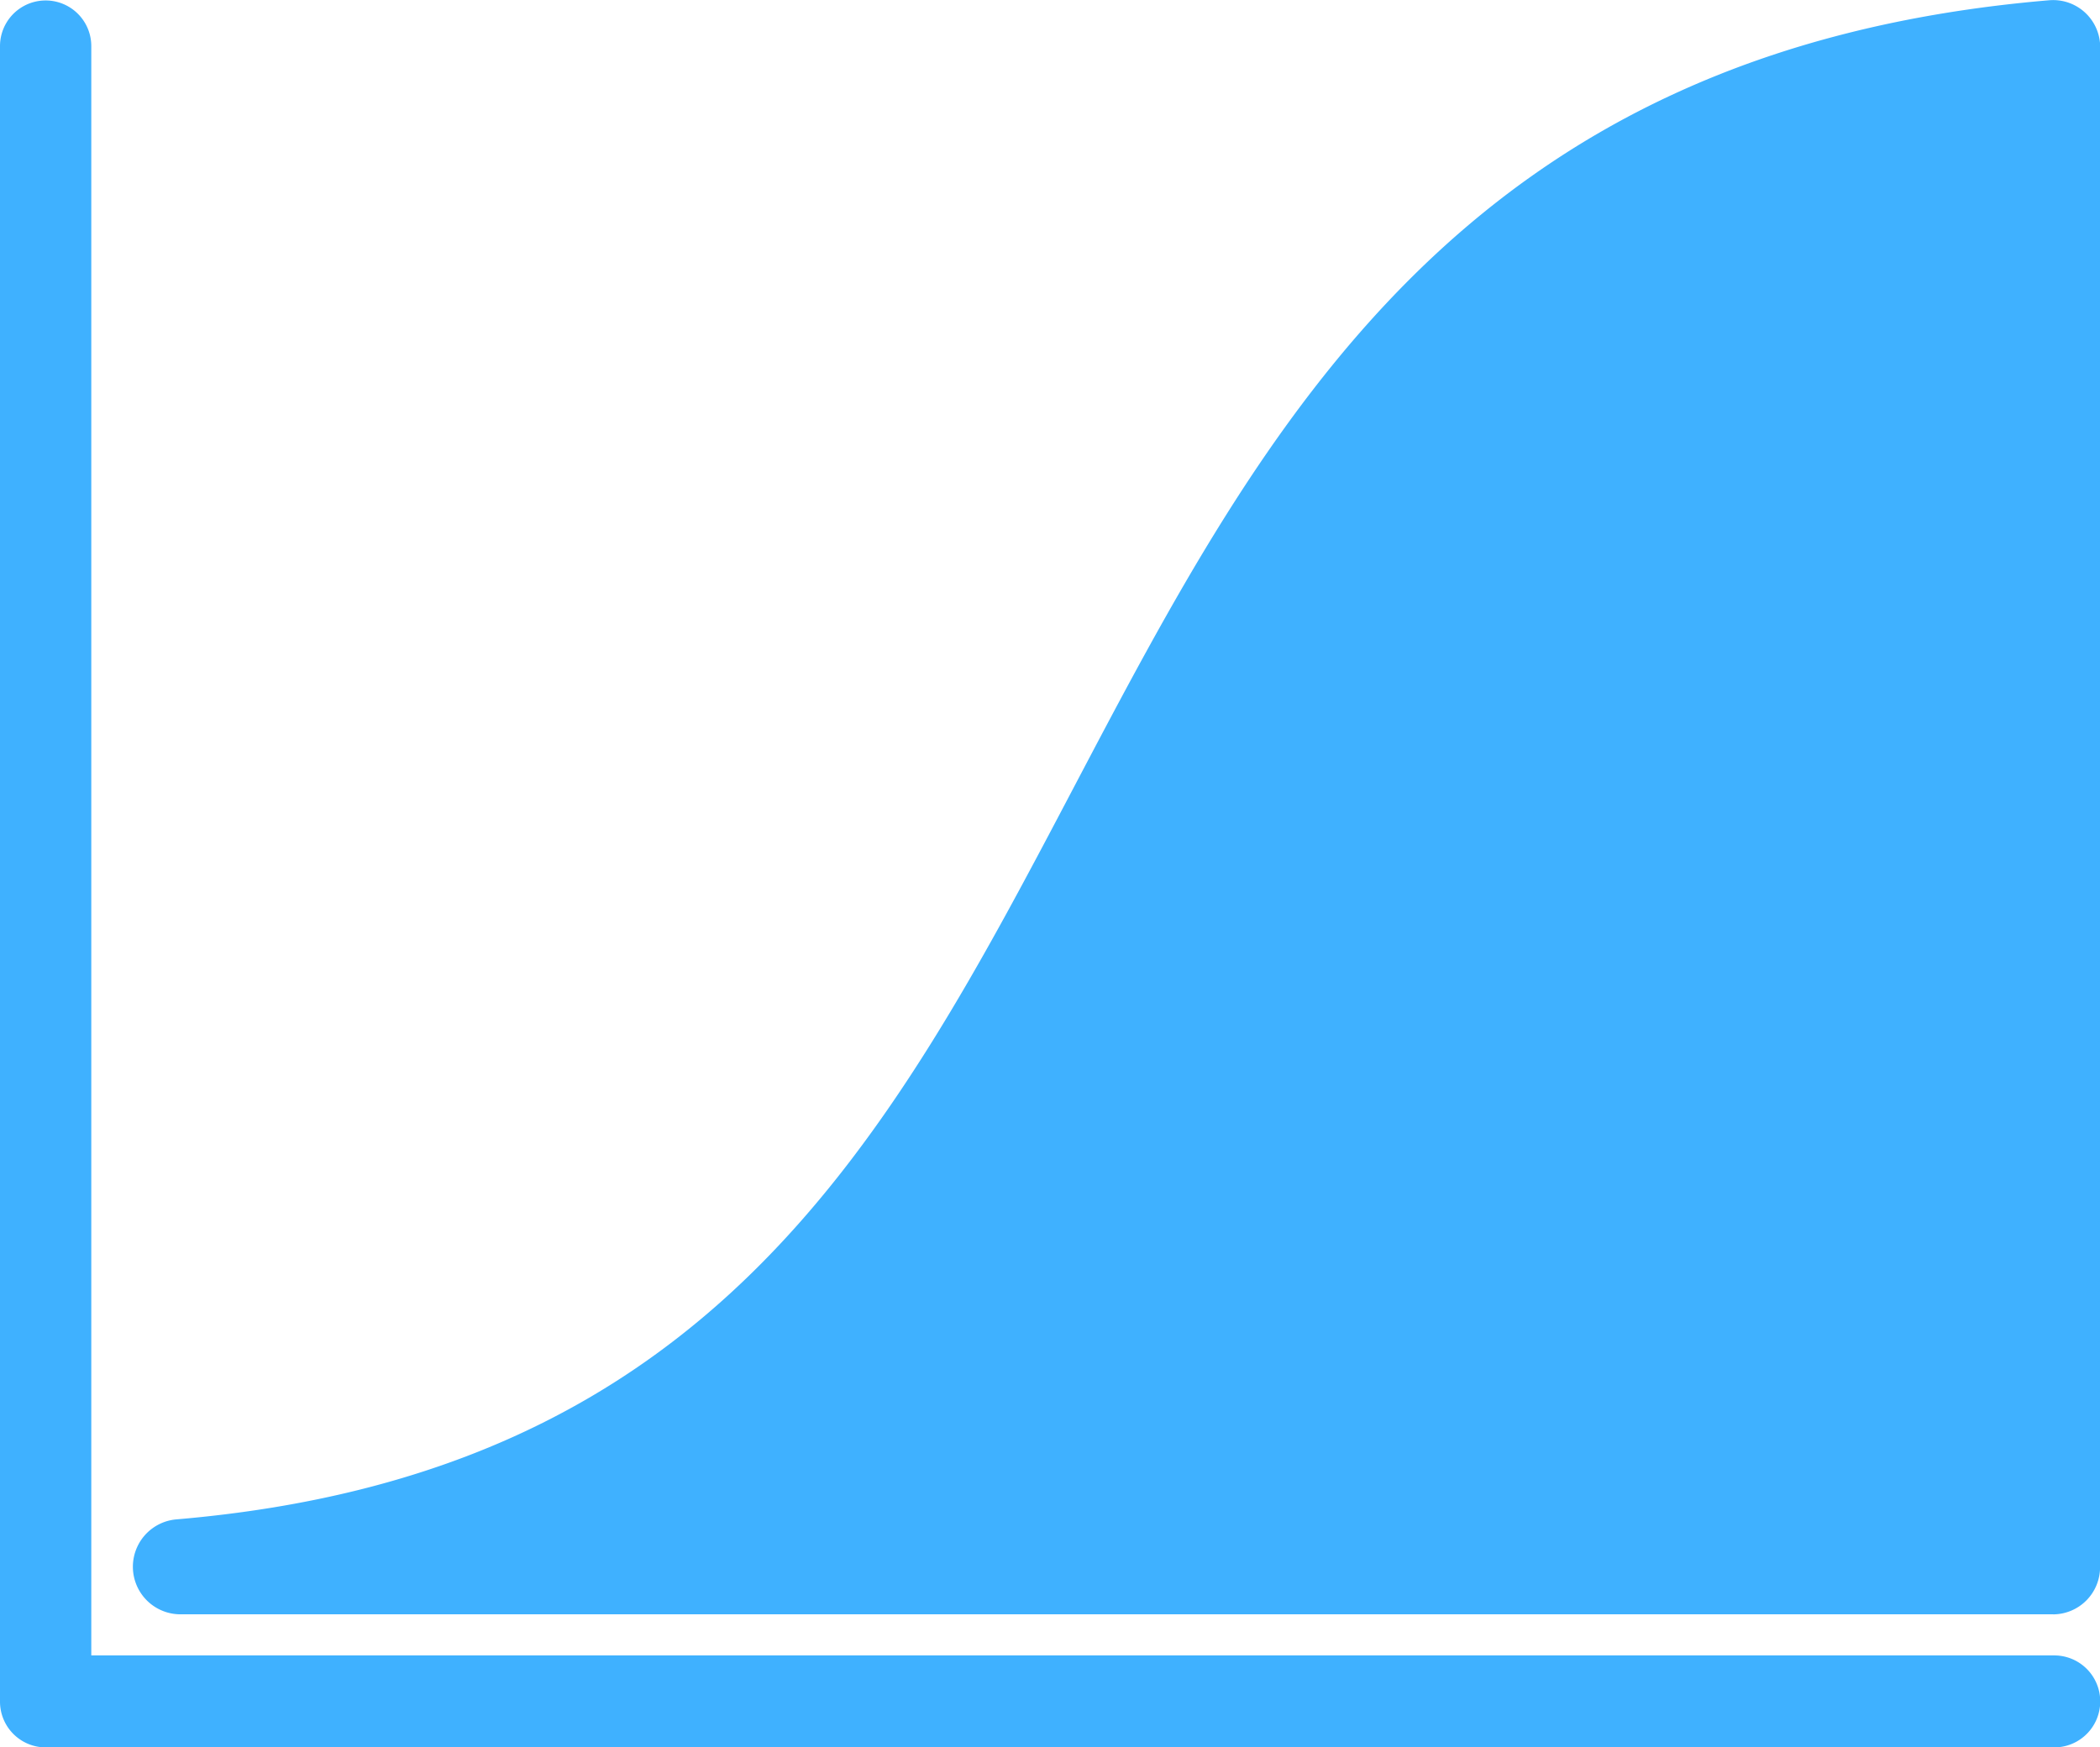
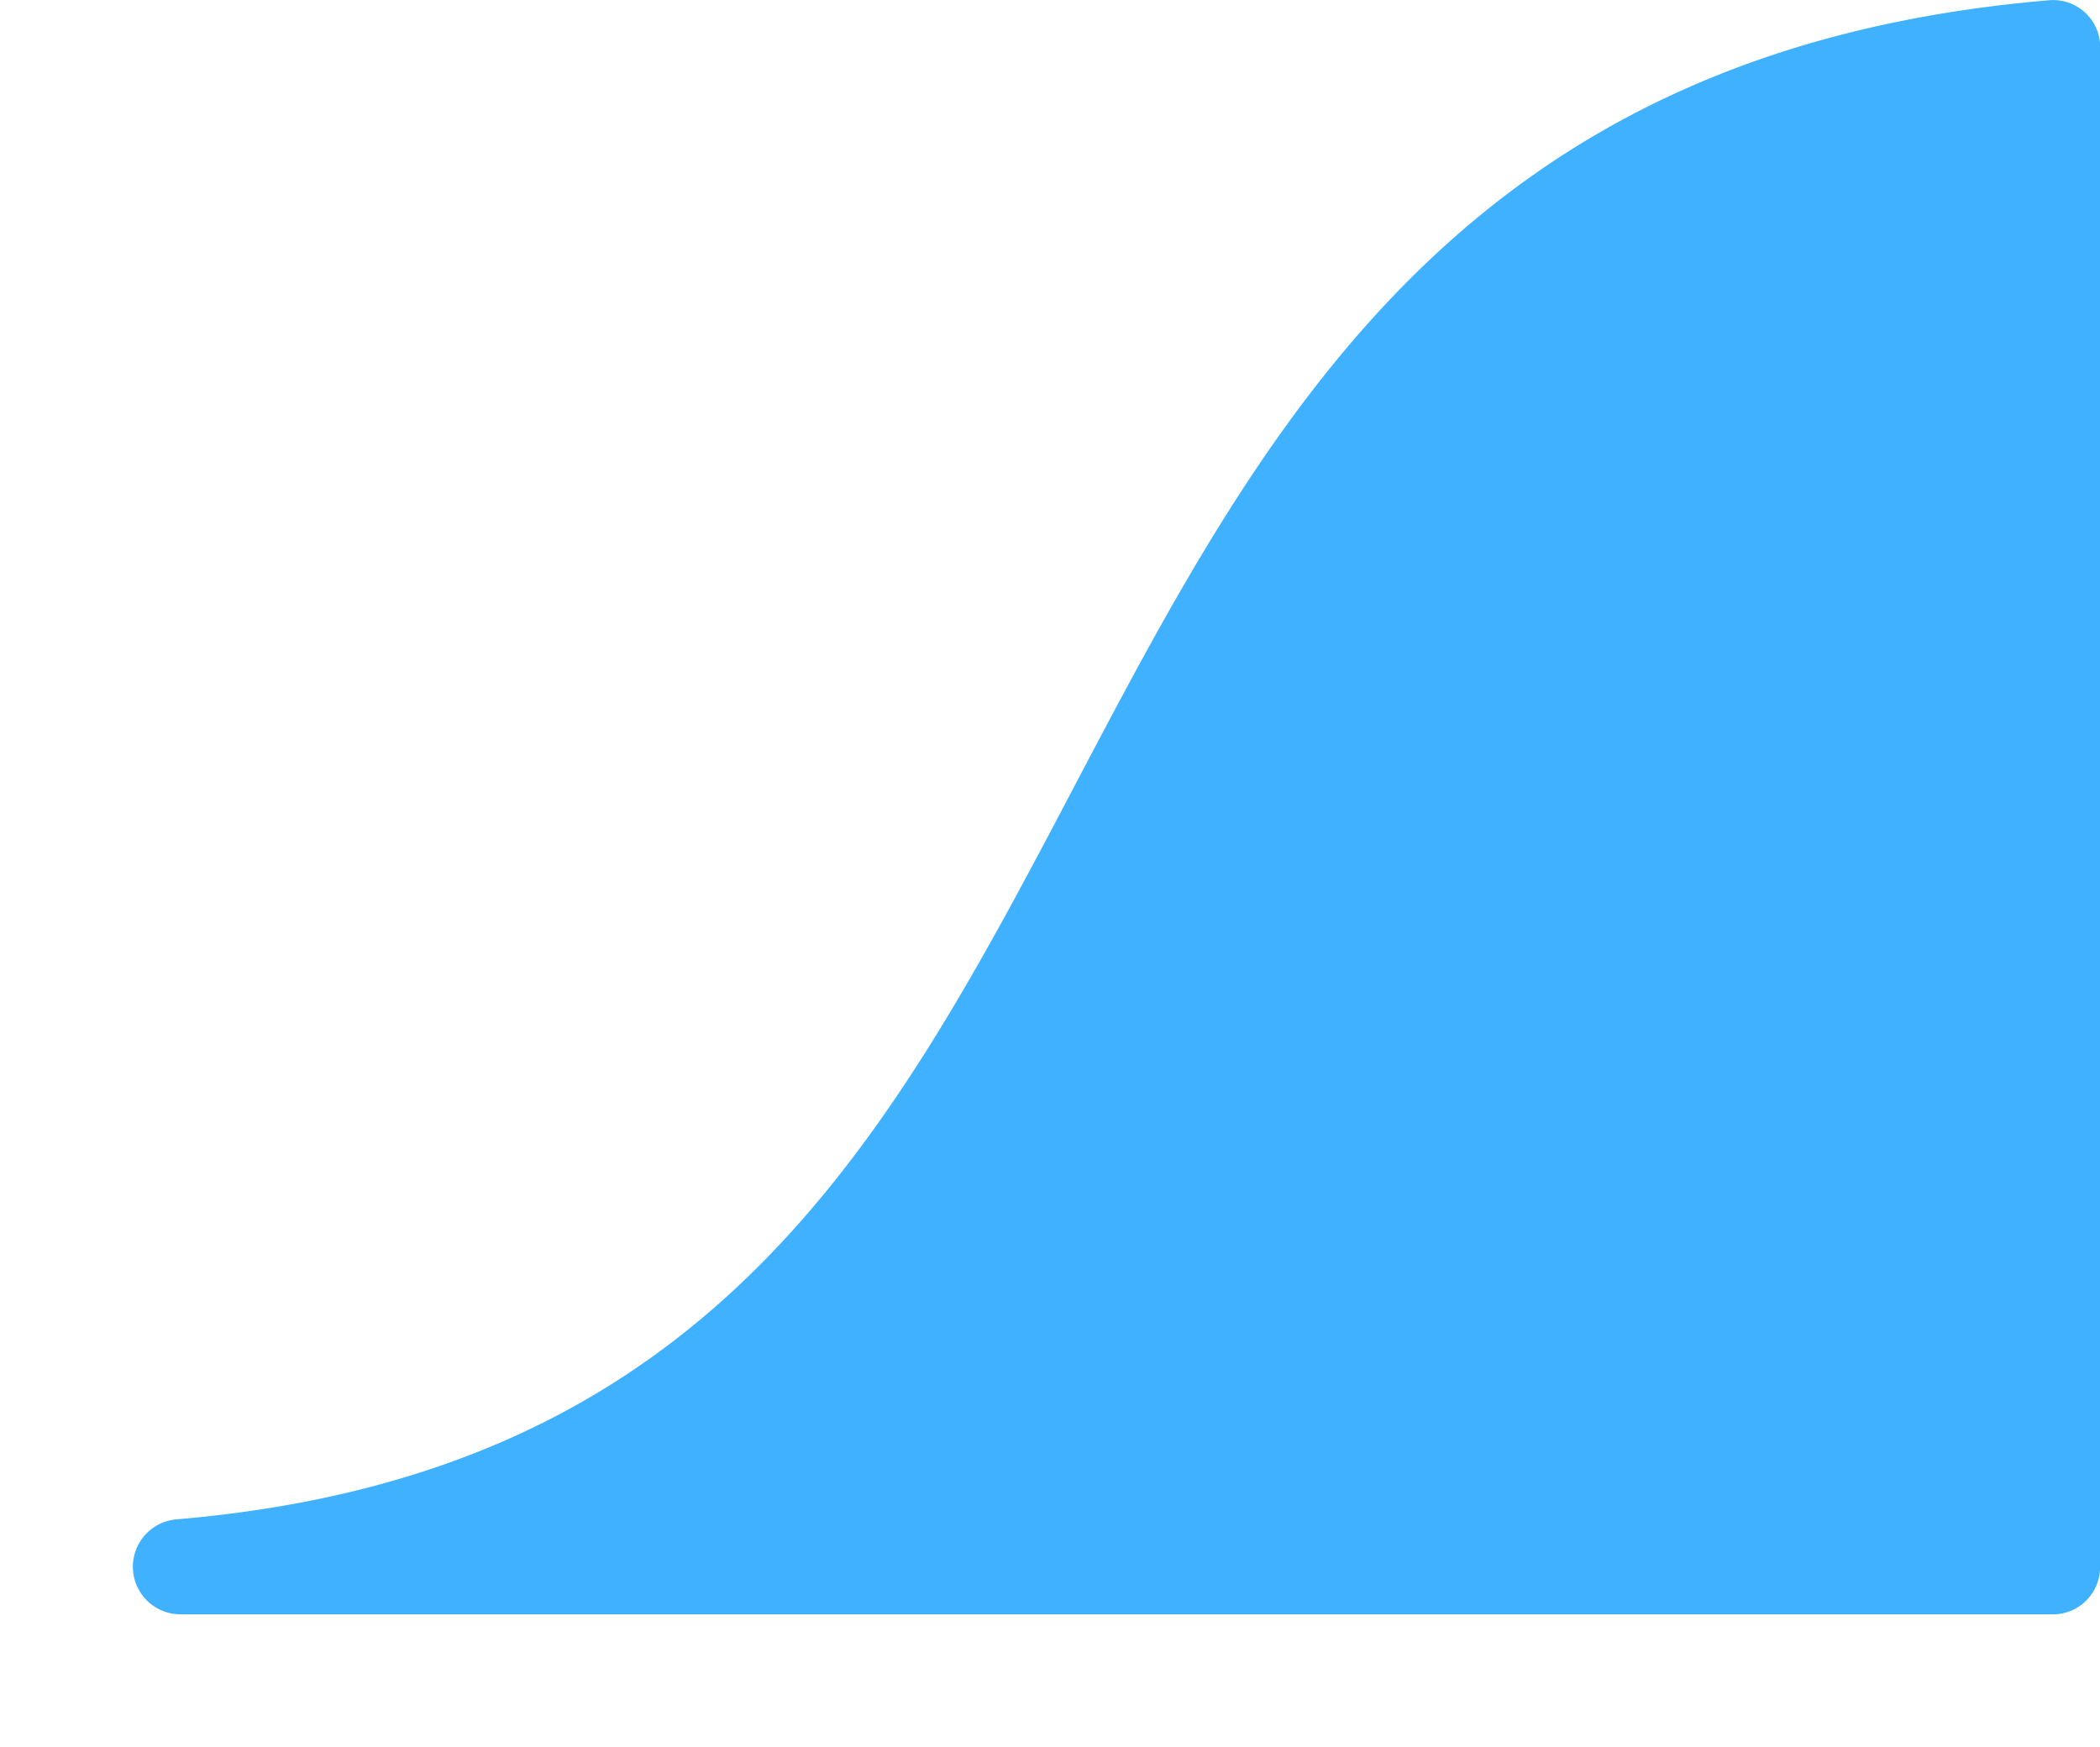
<svg xmlns="http://www.w3.org/2000/svg" width="36.16" height="30.092" viewBox="0 0 36.16 30.092">
  <g transform="translate(-1103 -852.215)">
    <path d="M209.625,31.234H177.363A.819.819,0,0,1,177.3,29.6c9.24-.781,12.274-6.547,15.485-12.651,3.275-6.222,6.66-12.656,16.777-13.511a.81.81,0,0,1,.871.748c0,.023,0,.047,0,.07V30.417a.812.812,0,0,1-.807.818" transform="translate(928.728 848.781)" fill="#3fb1ff" />
-     <path d="M209.645,33.526H175.057a.788.788,0,0,1-.785-.792V4.228a.786.786,0,1,1,1.572,0V31.942h33.8a.792.792,0,0,1,0,1.584" transform="translate(928.728 848.781)" fill="#3fb1ff" />
  </g>
</svg>